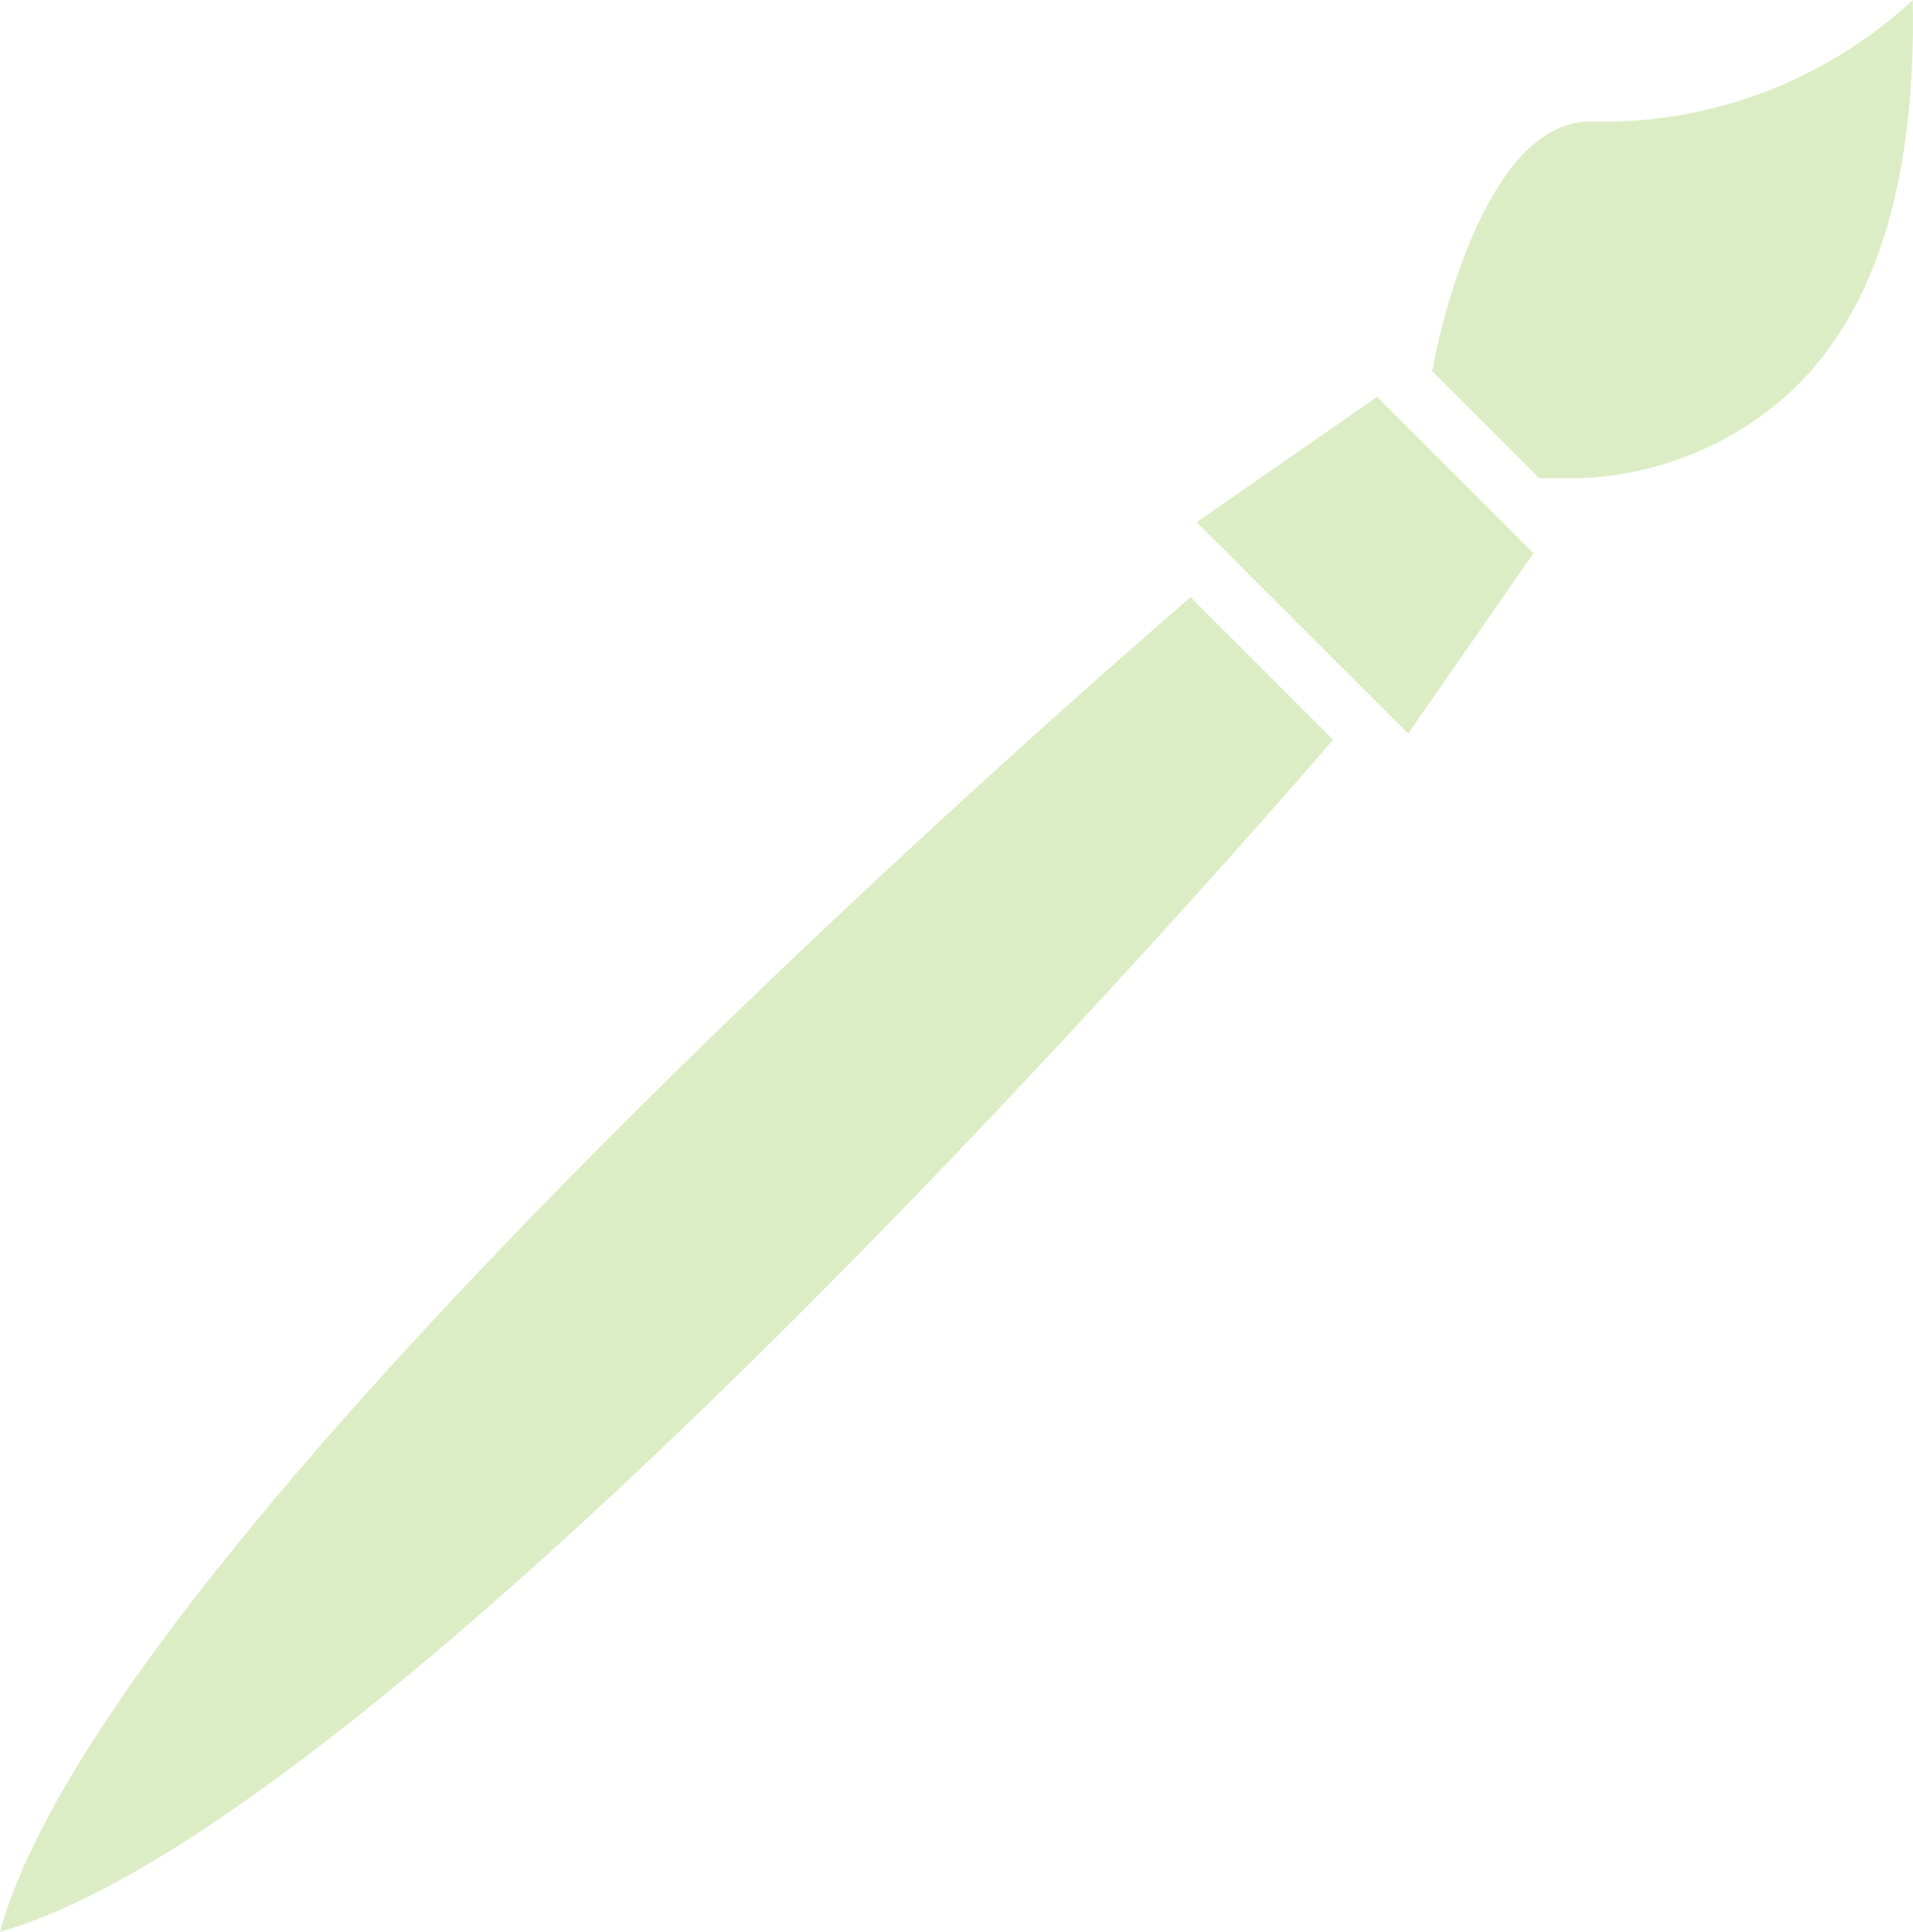
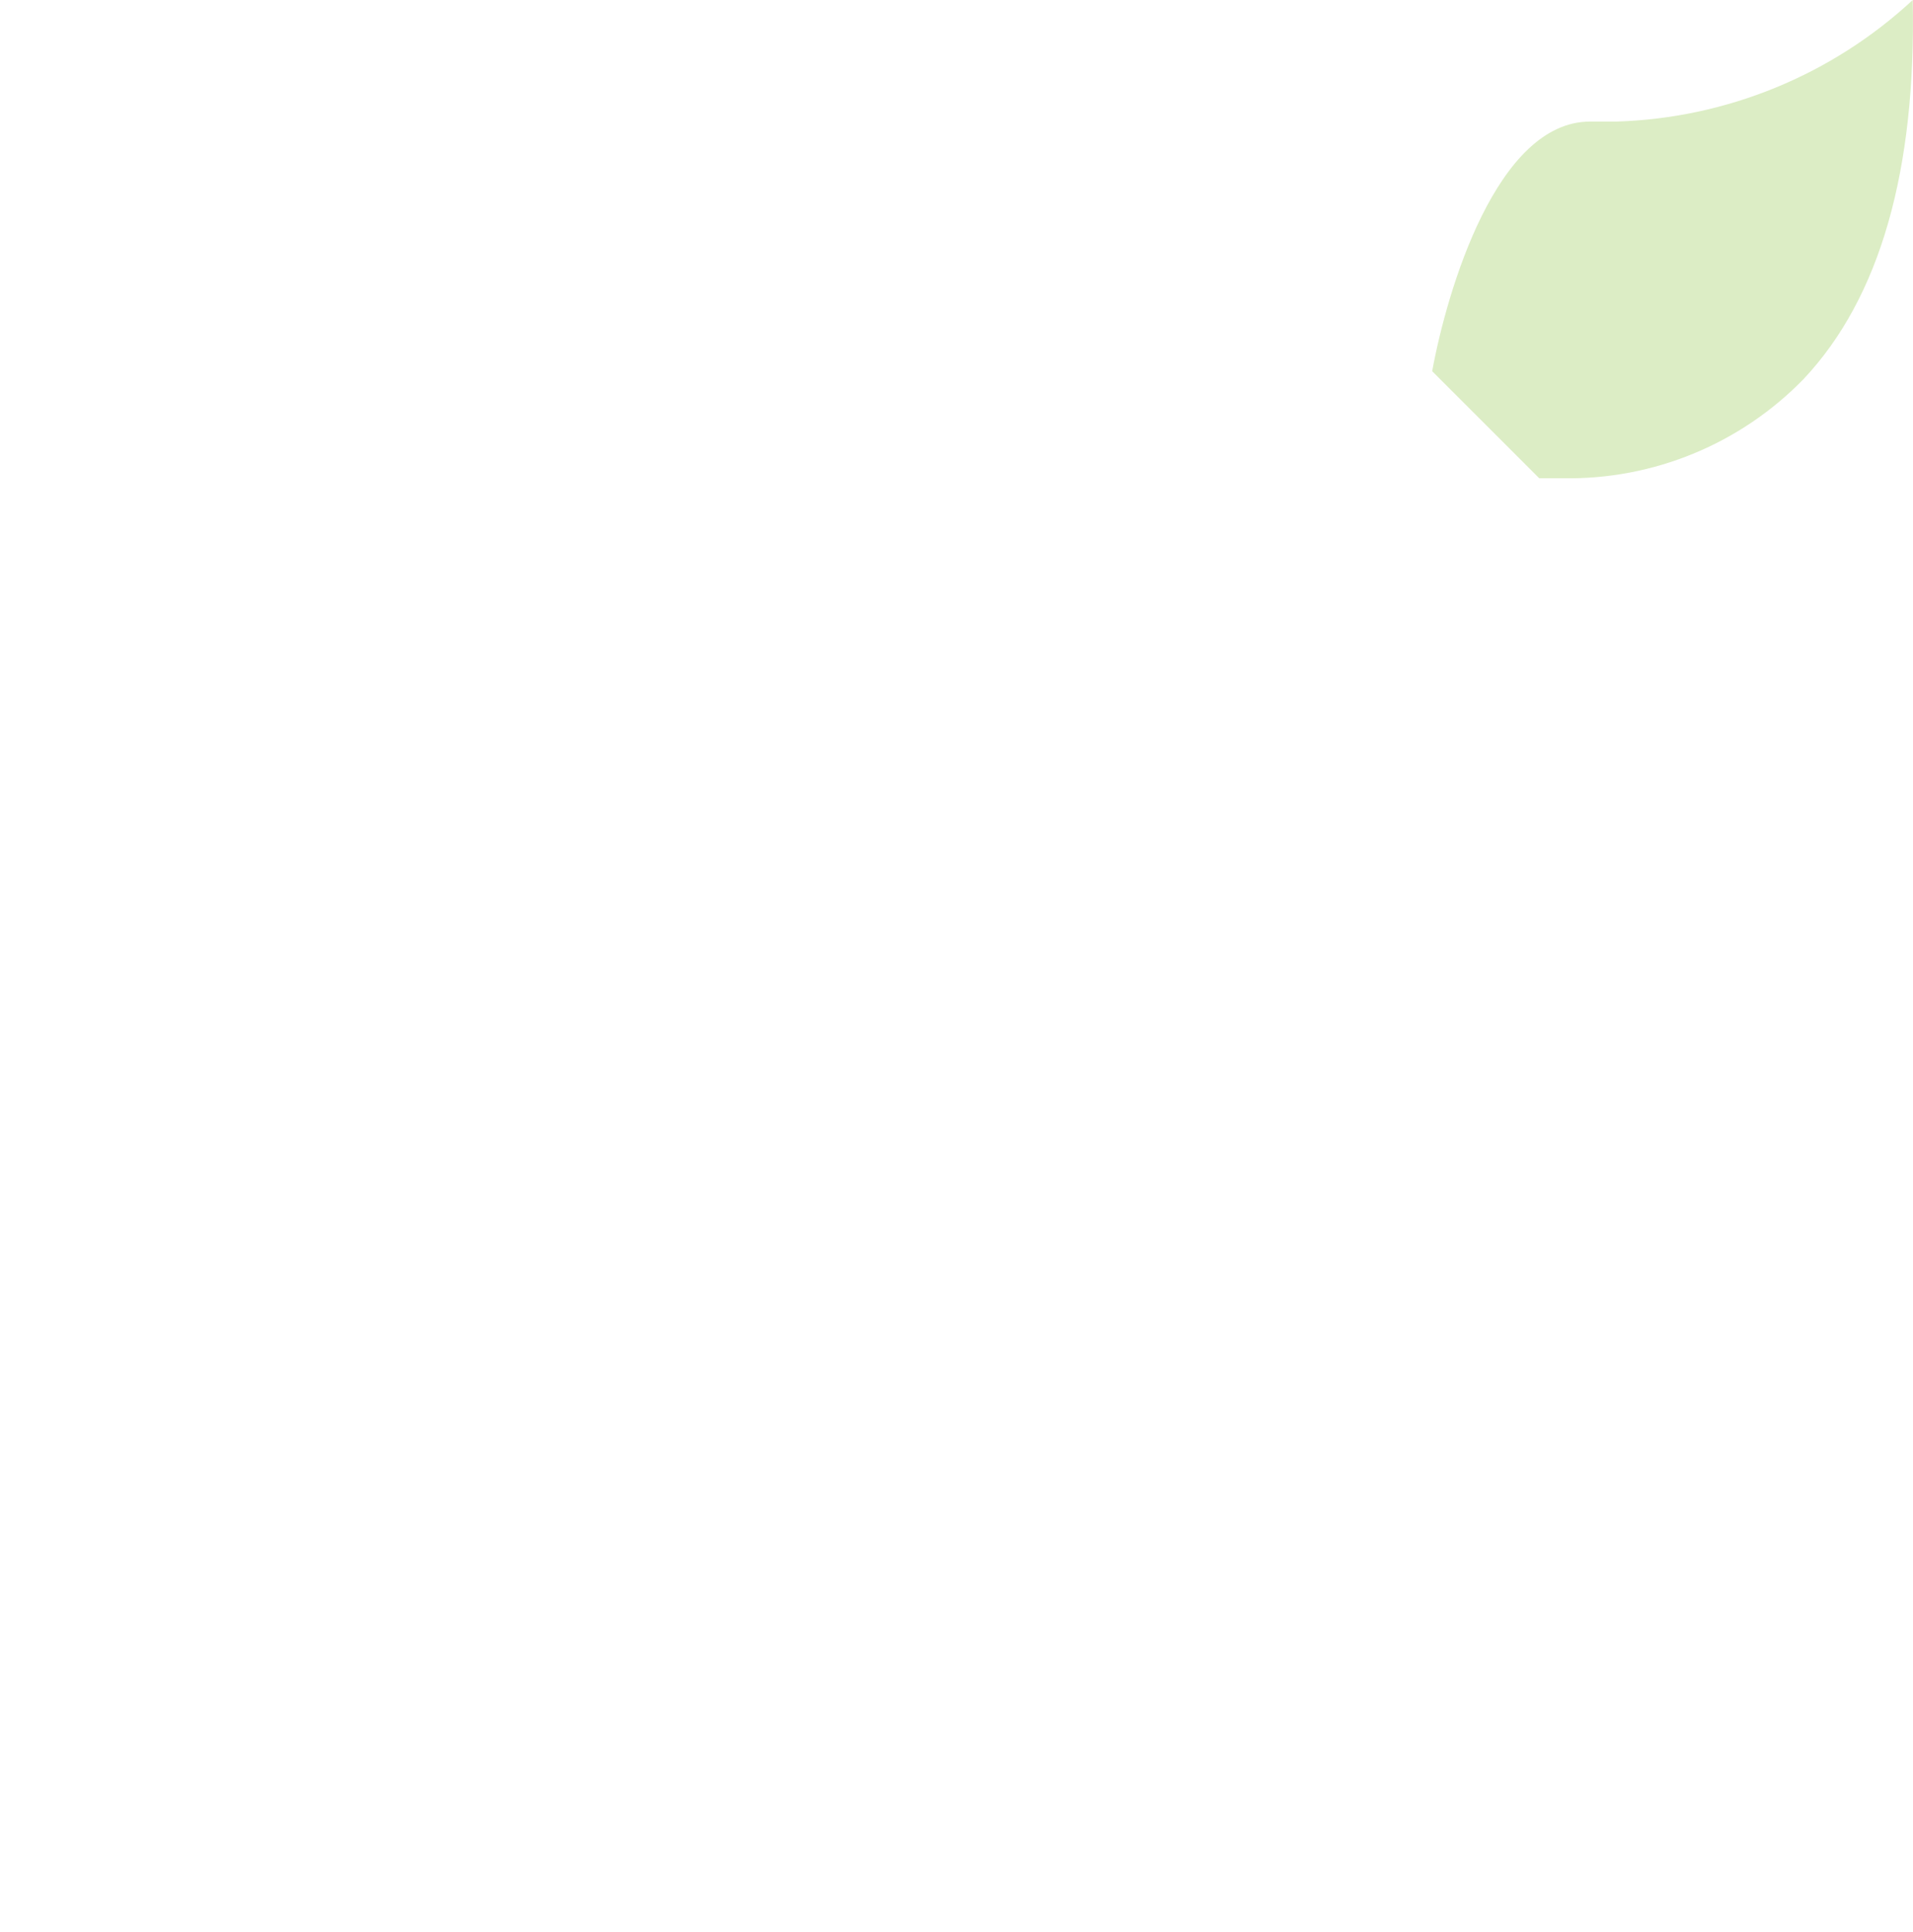
<svg xmlns="http://www.w3.org/2000/svg" width="507" height="512" viewBox="0 0 507 512" fill="none">
  <path d="M506.933 0C485.486 19.903 457.549 31.35 428.304 32.222H422.63H421.414C396.691 32.222 383.518 76.906 379.566 98.388L407.938 126.759H414.119C438.159 127.208 461.31 117.669 478.055 100.414C498.32 78.832 507.845 45.09 506.933 0Z" fill="#DCEDC5" />
-   <path d="M315.529 158.271C275.911 192.52 28.067 409.762 0 512C101.326 483.528 319.075 235.786 353.324 196.066L315.529 158.271Z" fill="#DCEDC5" />
-   <path d="M364.976 105.176L317.15 138.411L373.184 194.444L406.419 146.618L364.976 105.176Z" fill="#DCEDC5" />
</svg>